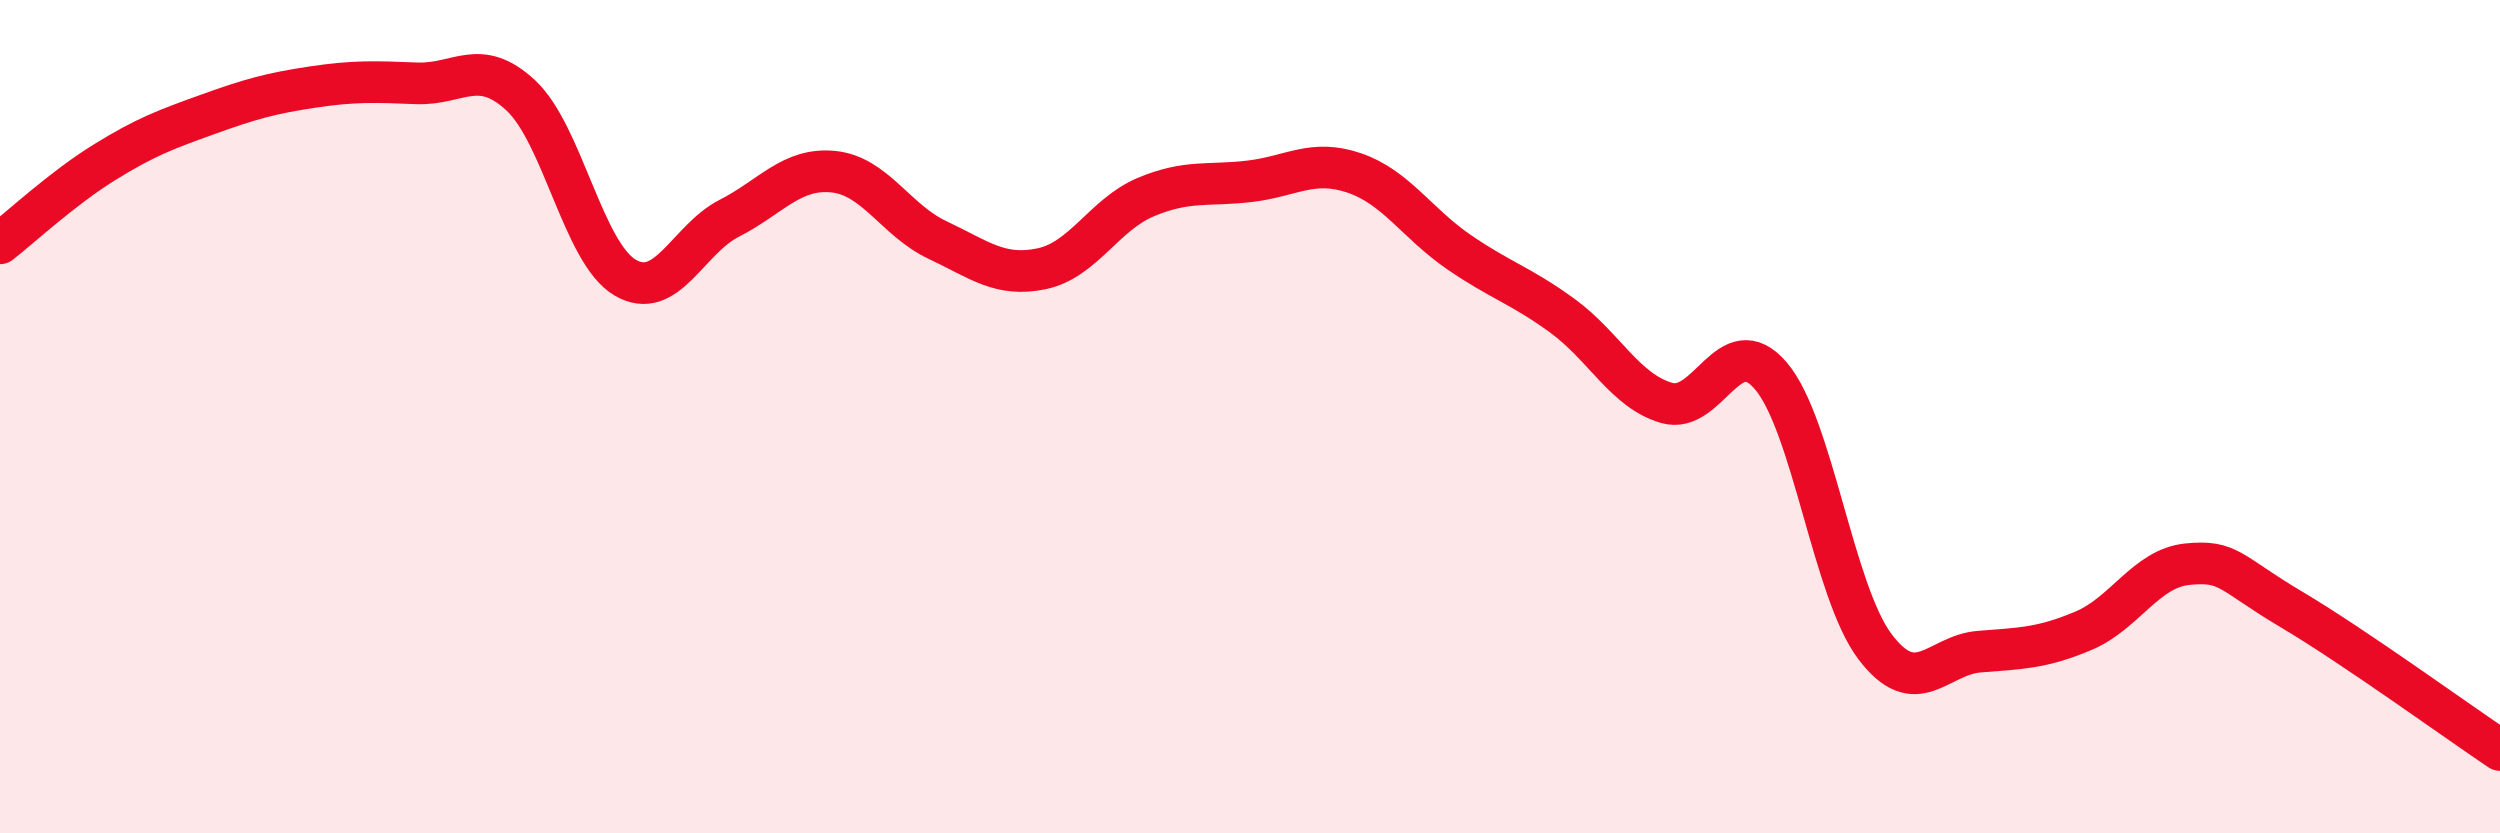
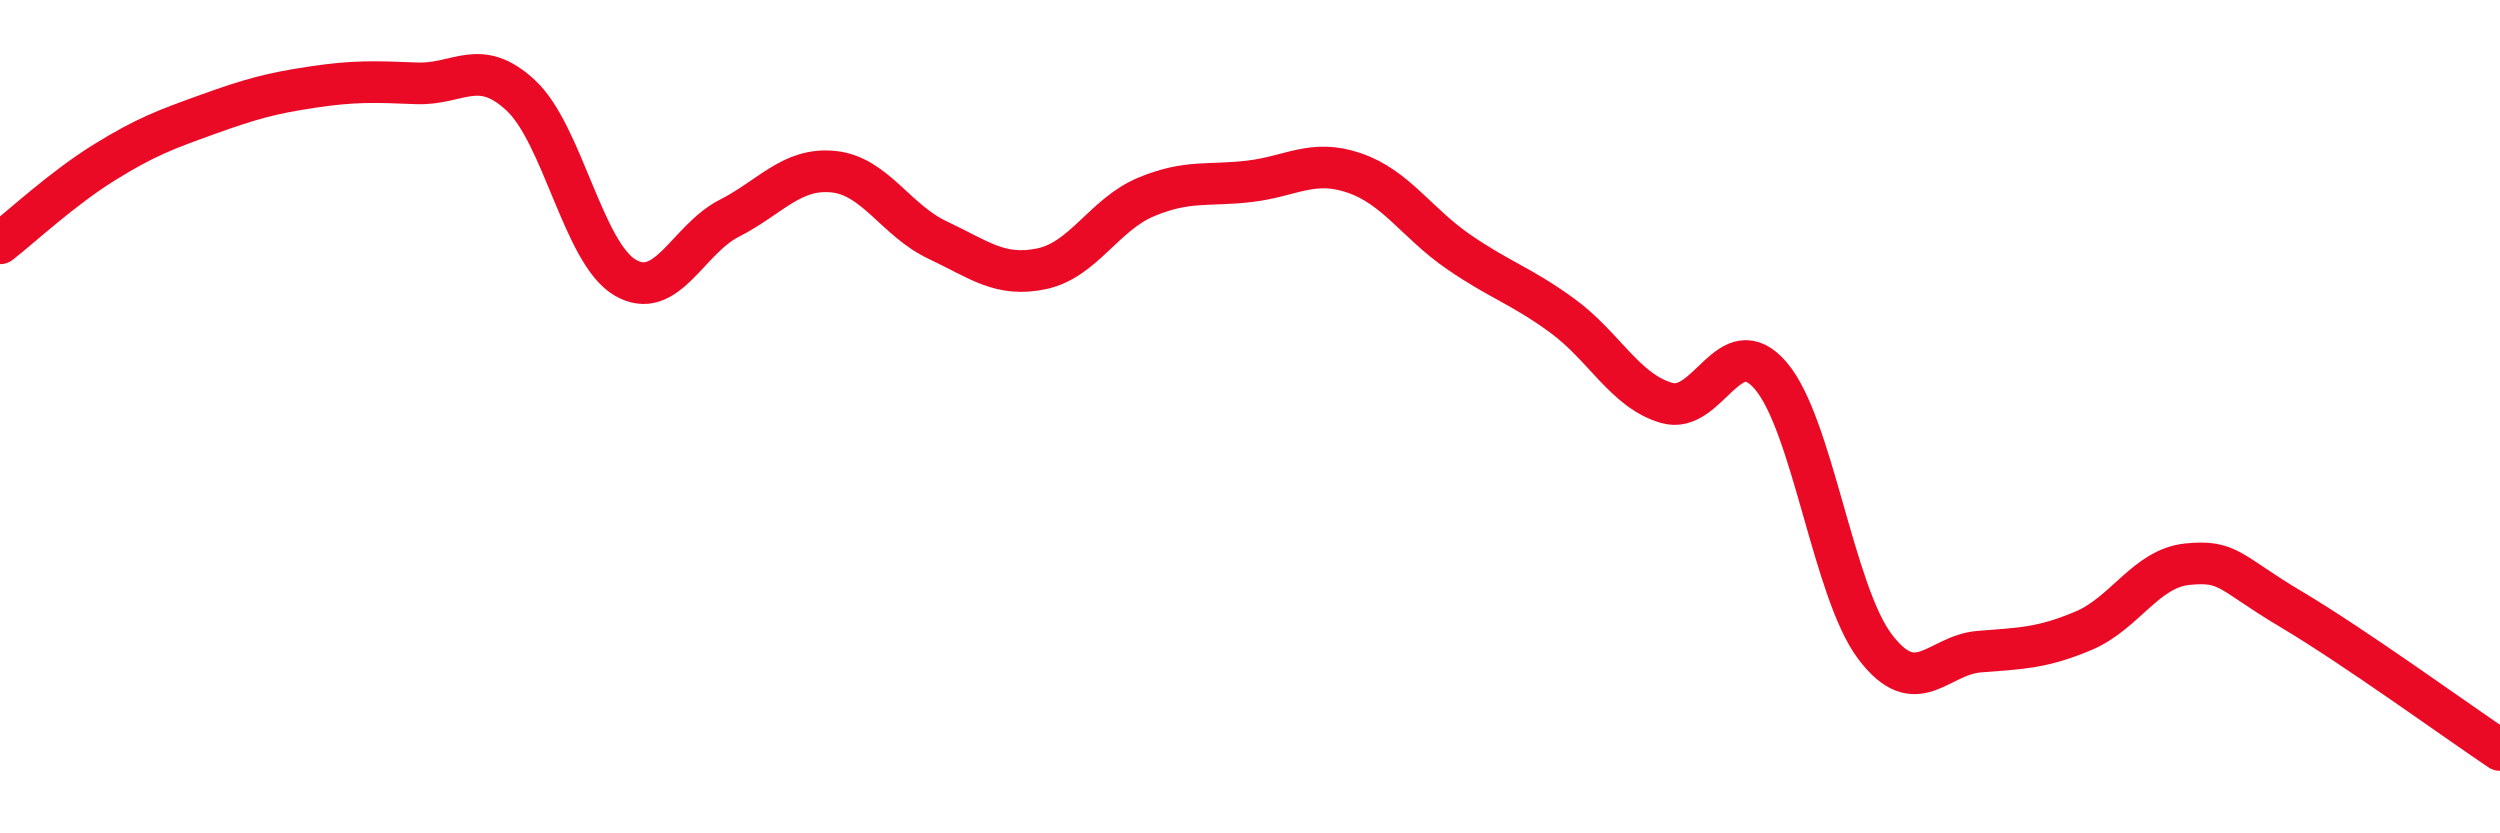
<svg xmlns="http://www.w3.org/2000/svg" width="60" height="20" viewBox="0 0 60 20">
-   <path d="M 0,5.84 C 0.5,5.45 1.5,4.52 2.5,3.9 C 3.5,3.28 4,3.1 5,2.74 C 6,2.38 6.5,2.24 7.5,2.09 C 8.5,1.94 9,1.96 10,2 C 11,2.04 11.5,1.36 12.5,2.29 C 13.5,3.22 14,6.07 15,6.66 C 16,7.25 16.5,5.75 17.5,5.24 C 18.5,4.73 19,4.02 20,4.12 C 21,4.22 21.5,5.29 22.5,5.76 C 23.5,6.23 24,6.66 25,6.45 C 26,6.24 26.5,5.15 27.5,4.73 C 28.5,4.31 29,4.47 30,4.35 C 31,4.23 31.5,3.81 32.5,4.15 C 33.5,4.49 34,5.35 35,6.04 C 36,6.73 36.5,6.85 37.5,7.58 C 38.5,8.31 39,9.38 40,9.67 C 41,9.96 41.5,7.85 42.5,9.02 C 43.5,10.19 44,14.2 45,15.52 C 46,16.84 46.5,15.72 47.5,15.64 C 48.5,15.56 49,15.56 50,15.14 C 51,14.72 51.5,13.64 52.5,13.54 C 53.5,13.44 53.5,13.74 55,14.63 C 56.5,15.52 59,17.33 60,18L60 20L0 20Z" fill="#EB0A25" opacity="0.1" stroke-linecap="round" stroke-linejoin="round" />
  <path d="M 0,5.84 C 0.5,5.45 1.5,4.52 2.5,3.9 C 3.5,3.28 4,3.1 5,2.74 C 6,2.38 6.5,2.24 7.5,2.09 C 8.5,1.94 9,1.96 10,2 C 11,2.04 11.5,1.36 12.5,2.29 C 13.5,3.22 14,6.07 15,6.66 C 16,7.25 16.5,5.75 17.5,5.24 C 18.5,4.73 19,4.02 20,4.12 C 21,4.22 21.5,5.29 22.5,5.76 C 23.5,6.23 24,6.66 25,6.45 C 26,6.24 26.5,5.15 27.5,4.73 C 28.5,4.31 29,4.47 30,4.35 C 31,4.23 31.5,3.81 32.5,4.15 C 33.5,4.49 34,5.35 35,6.04 C 36,6.73 36.5,6.85 37.5,7.58 C 38.5,8.31 39,9.38 40,9.67 C 41,9.96 41.5,7.85 42.5,9.02 C 43.5,10.19 44,14.2 45,15.52 C 46,16.84 46.5,15.72 47.5,15.64 C 48.5,15.56 49,15.56 50,15.14 C 51,14.72 51.5,13.64 52.5,13.54 C 53.5,13.44 53.5,13.74 55,14.63 C 56.5,15.52 59,17.33 60,18" stroke="#EB0A25" stroke-width="1" fill="none" stroke-linecap="round" stroke-linejoin="round" />
</svg>